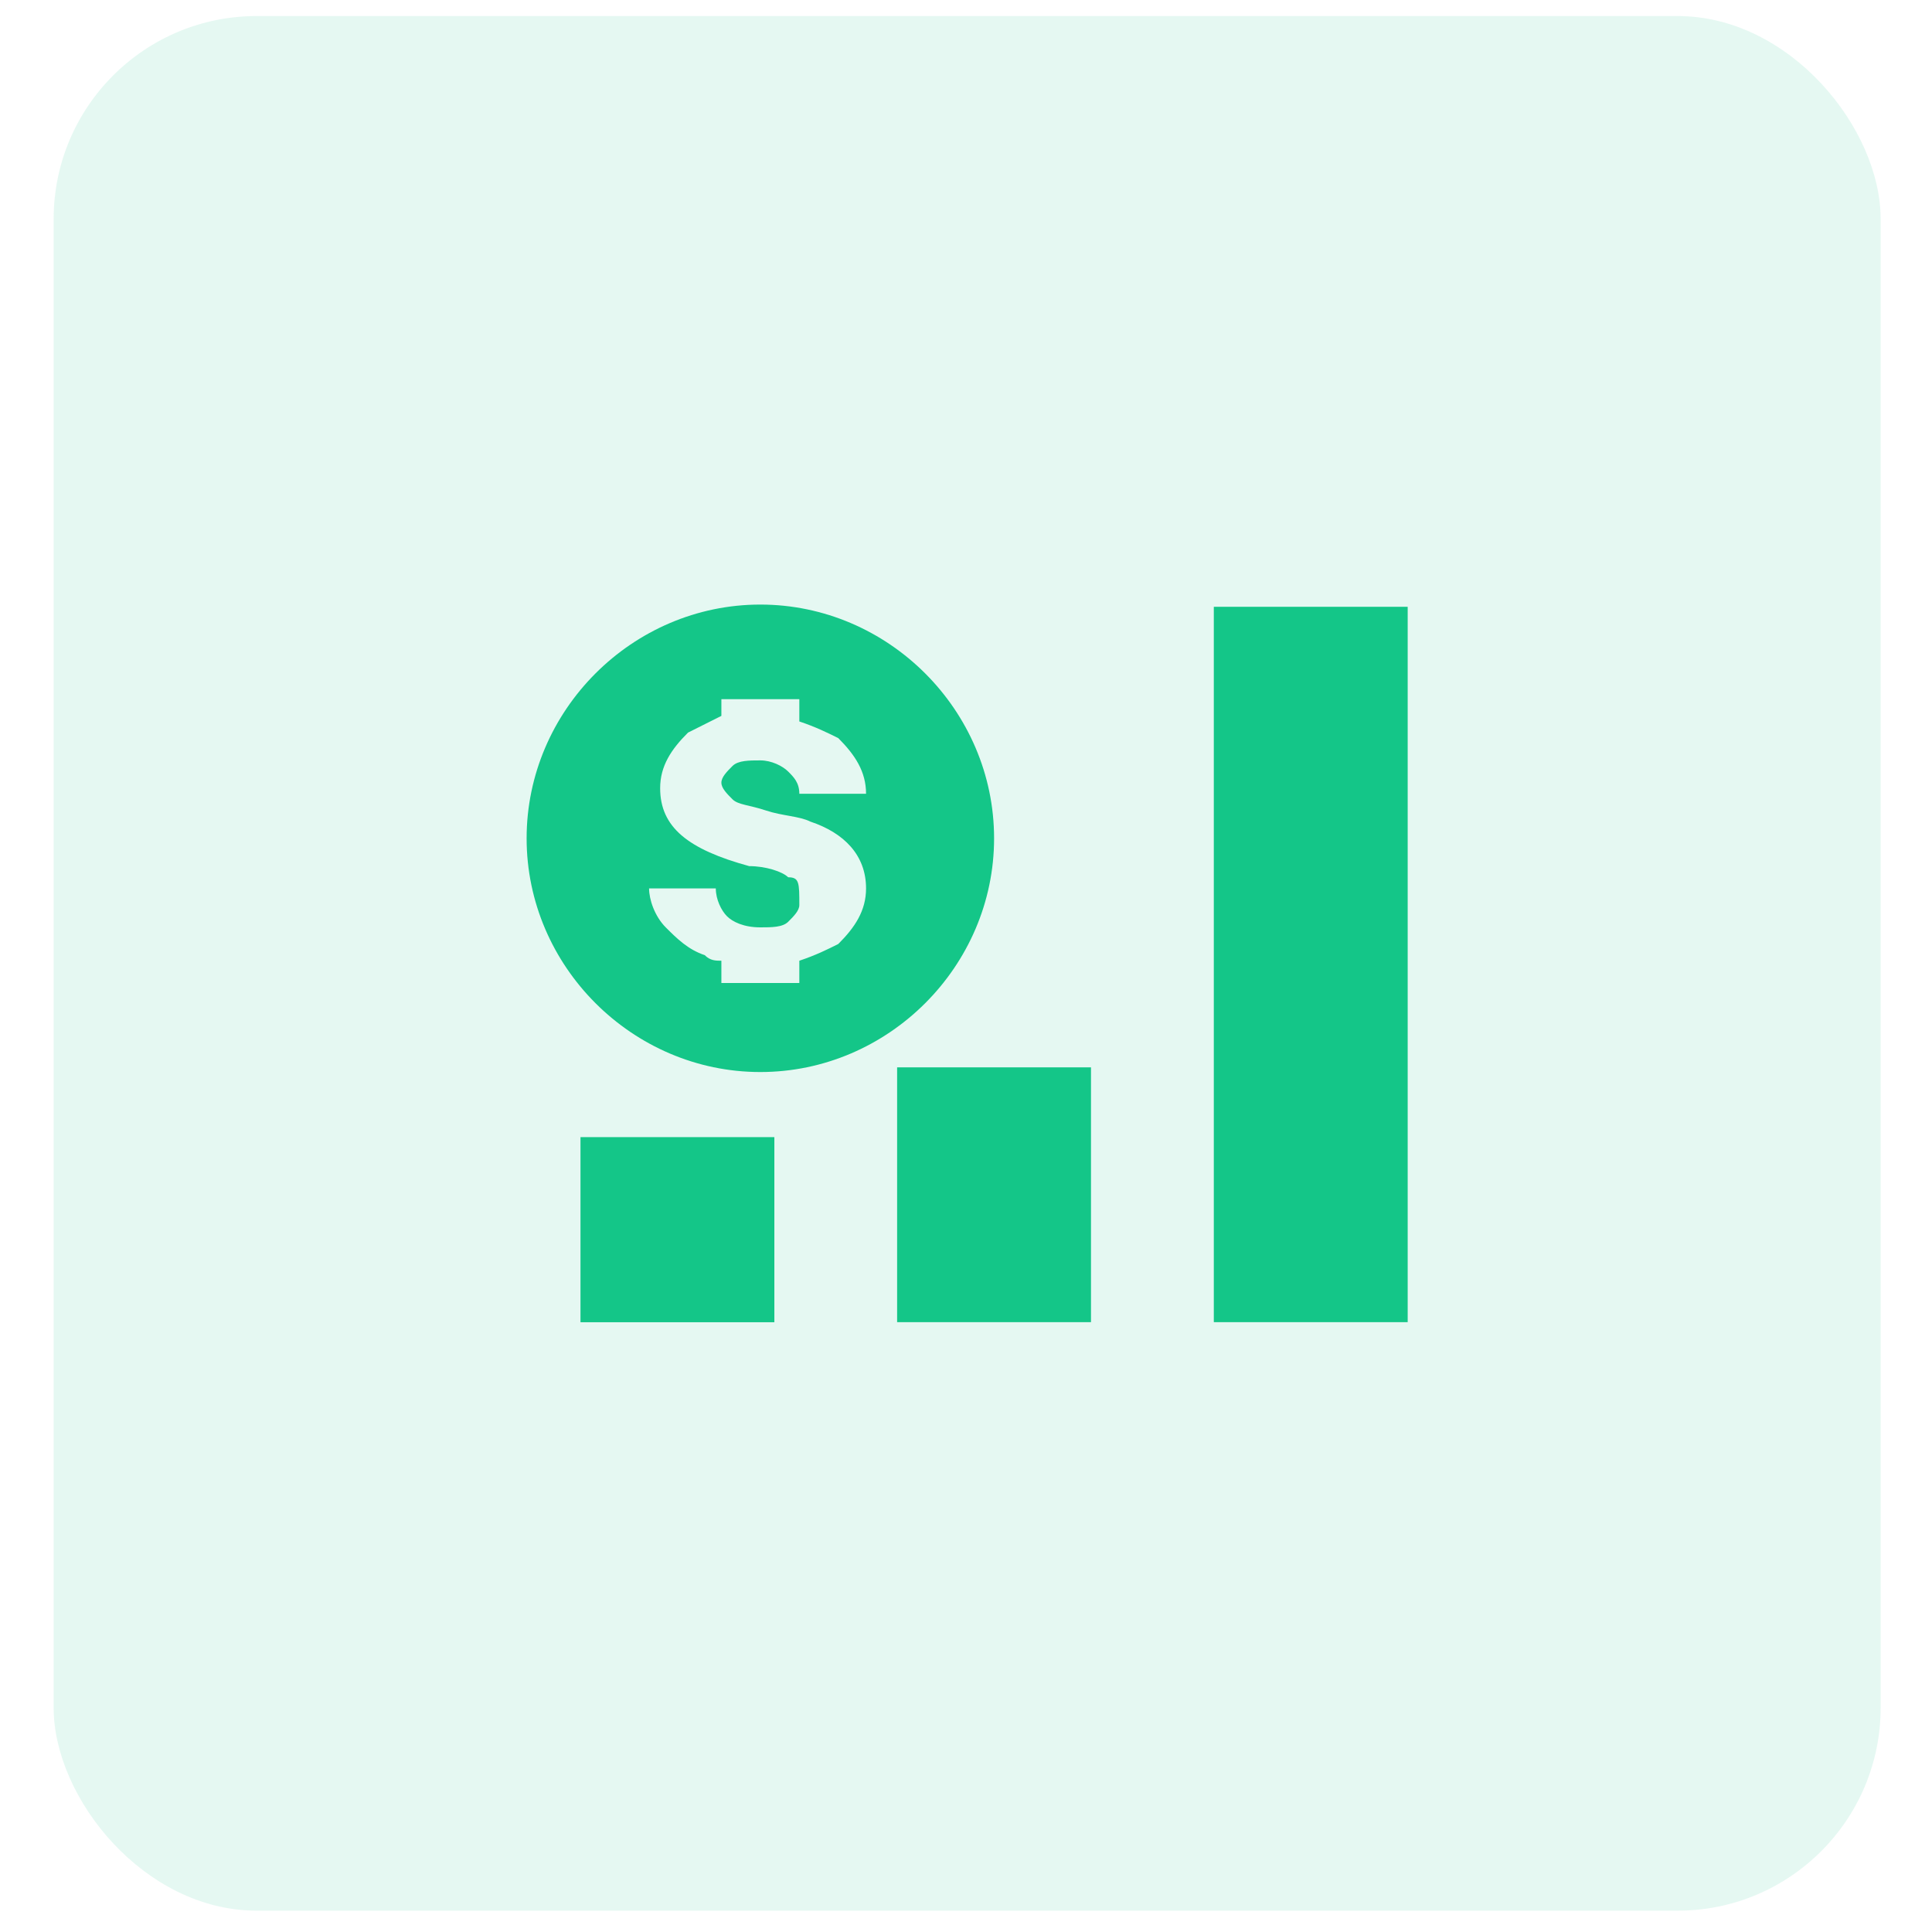
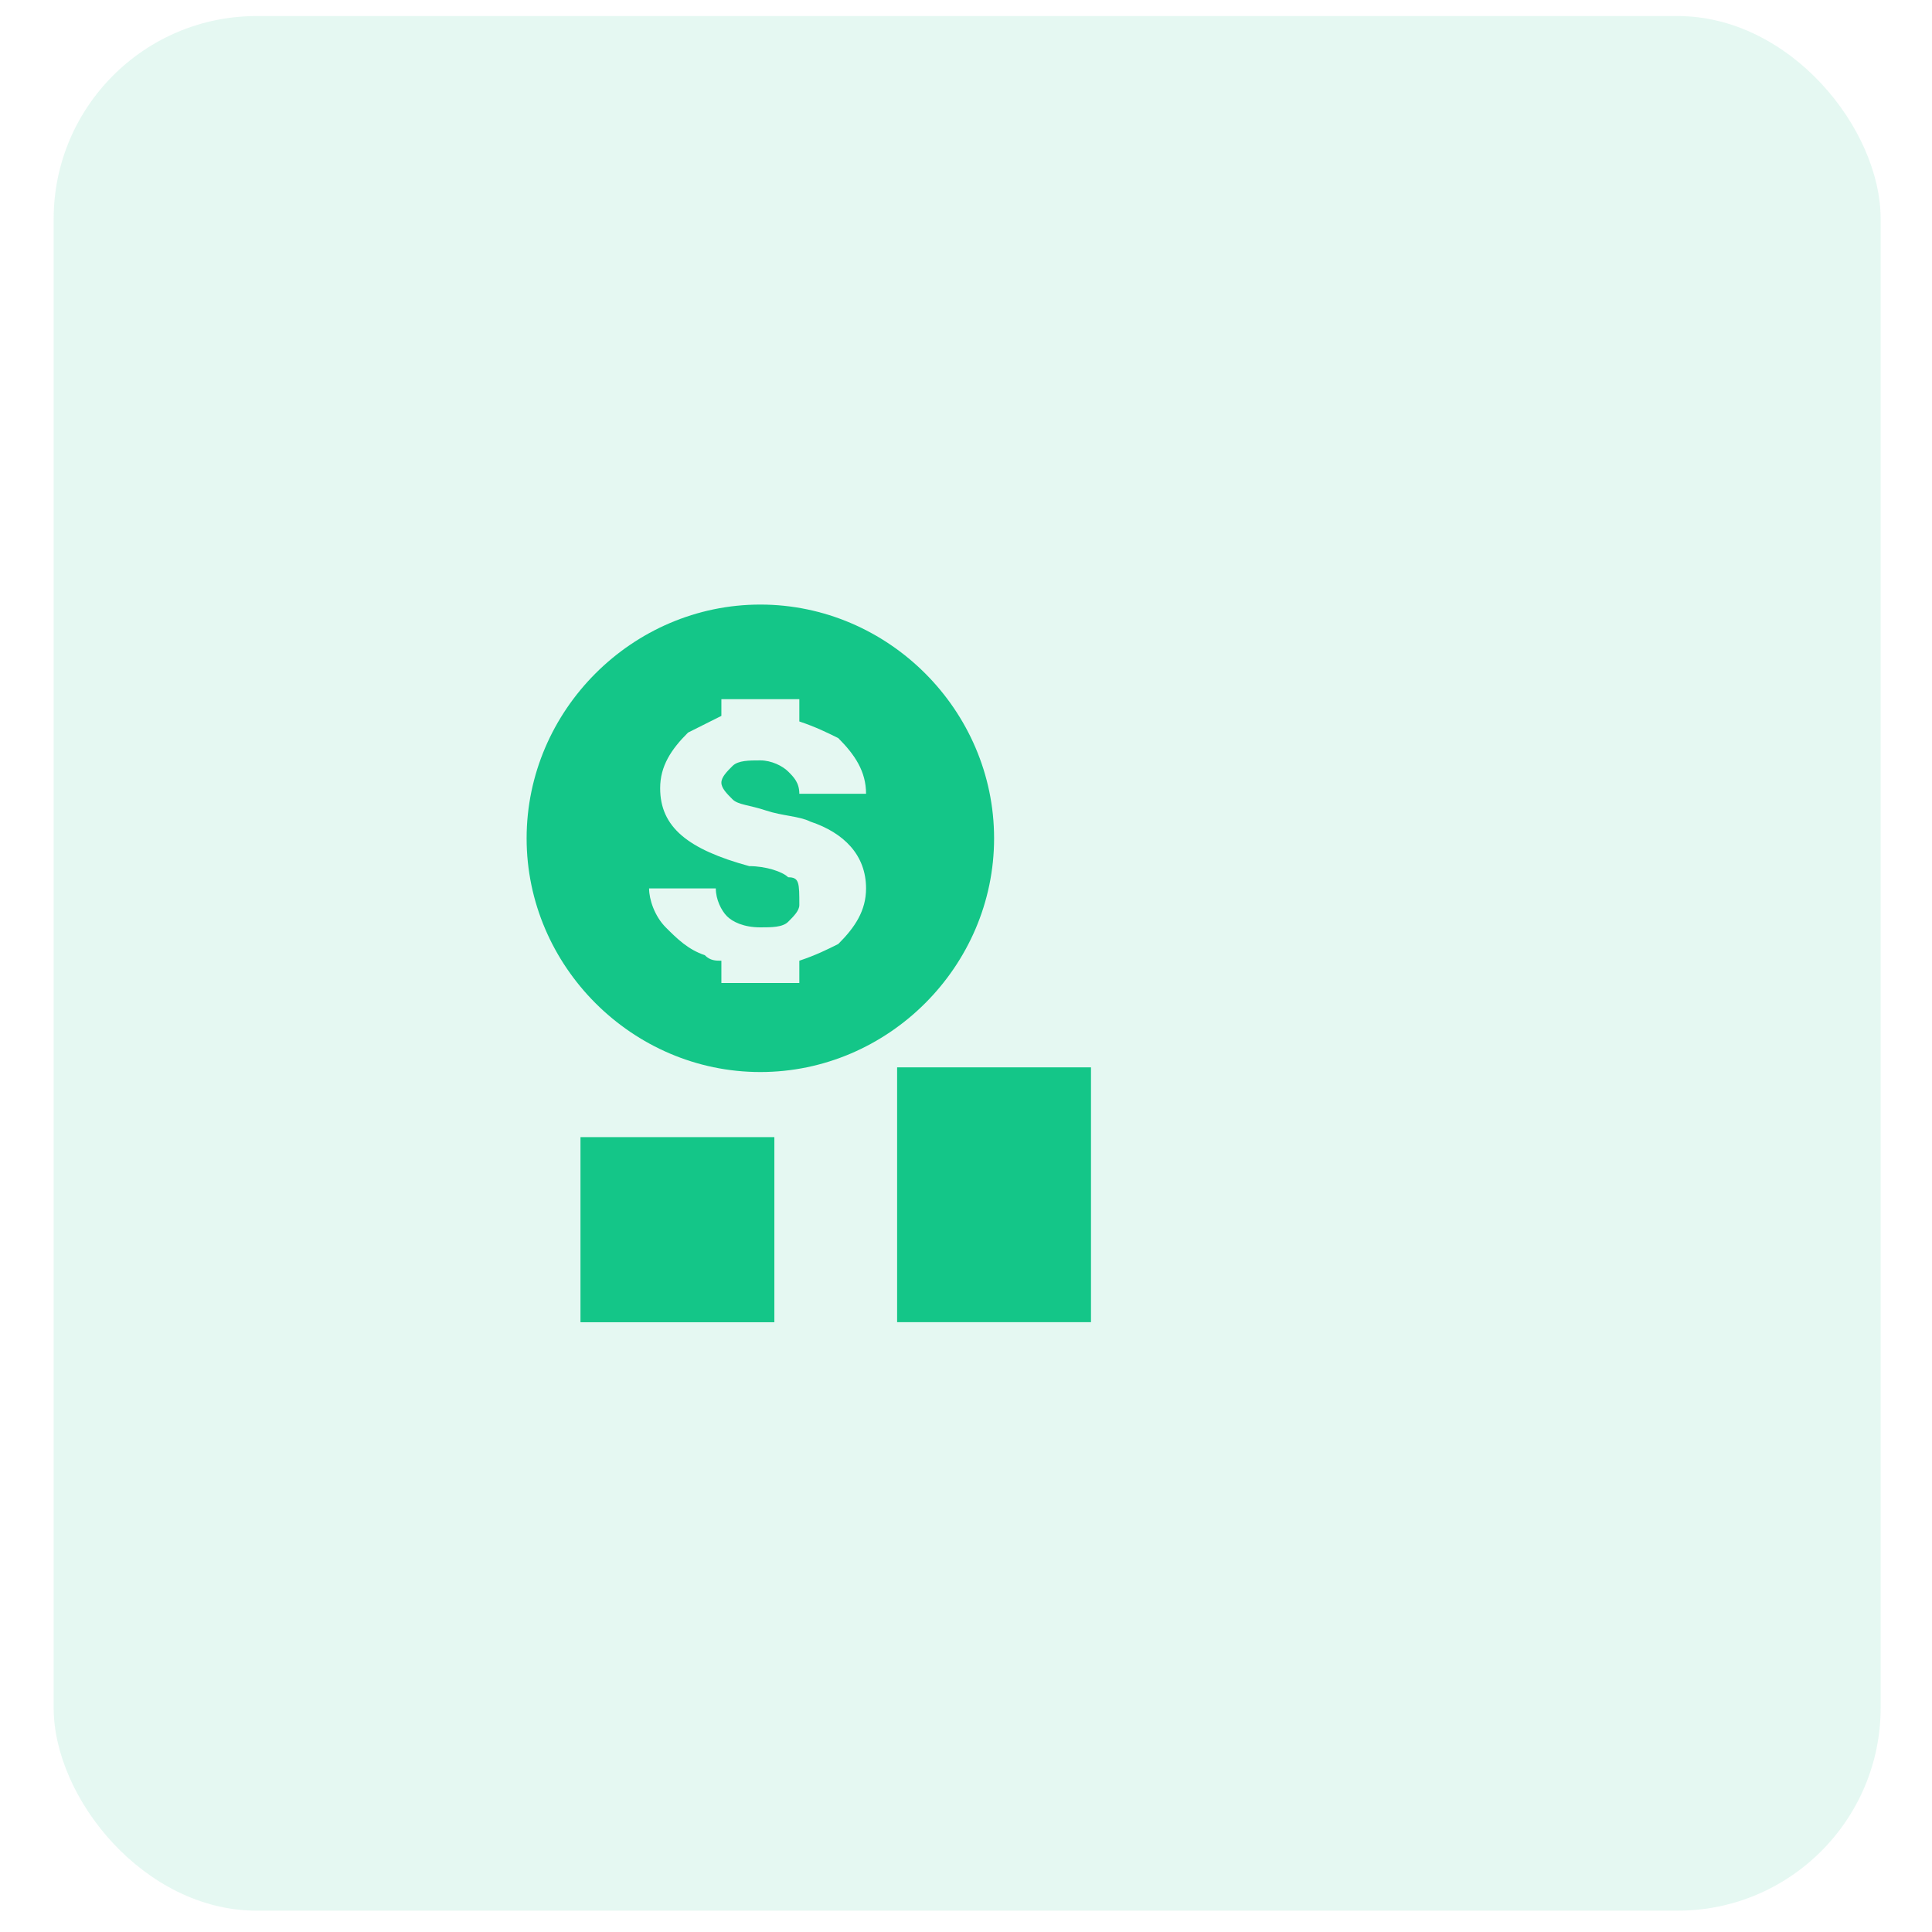
<svg xmlns="http://www.w3.org/2000/svg" width="26" height="26" viewBox="0 0 26 26" fill="none">
  <rect x="0.722" y="0.216" width="24.587" height="25.497" rx="2.732" fill="#14C688" fill-opacity="0.11" />
  <path d="M7.812 15.303H10.421V17.794H7.812V15.303Z" fill="#14C688" />
  <path d="M12.073 14.364H14.682V17.793H12.073V14.364Z" fill="#14C688" />
-   <path d="M16.335 8.166H18.944V17.793H16.335V8.166Z" fill="#14C688" />
  <path d="M10.232 14.427C11.955 14.427 13.378 13.004 13.378 11.282C13.378 9.559 11.955 8.136 10.232 8.136C8.51 8.136 7.087 9.559 7.087 11.282C7.087 13.004 8.51 14.427 10.232 14.427ZM10.607 11.806C10.532 11.731 10.307 11.656 10.083 11.656C9.259 11.431 8.884 11.132 8.884 10.607C8.884 10.308 9.034 10.083 9.259 9.859L9.708 9.634V9.409H10.757V9.709C10.981 9.784 11.131 9.859 11.281 9.933C11.506 10.158 11.655 10.383 11.655 10.682H10.757C10.757 10.533 10.682 10.458 10.607 10.383C10.532 10.308 10.382 10.233 10.232 10.233C10.083 10.233 9.933 10.233 9.858 10.308C9.783 10.383 9.708 10.458 9.708 10.533C9.708 10.607 9.783 10.682 9.858 10.757C9.933 10.832 10.083 10.832 10.307 10.907C10.532 10.982 10.757 10.982 10.906 11.057C11.356 11.207 11.655 11.506 11.655 11.956C11.655 12.255 11.506 12.48 11.281 12.704C11.131 12.779 10.981 12.854 10.757 12.929V13.229H9.708V12.929C9.633 12.929 9.558 12.929 9.484 12.854C9.259 12.779 9.109 12.63 8.959 12.48C8.81 12.33 8.735 12.105 8.735 11.956H9.633C9.633 12.105 9.708 12.255 9.783 12.33C9.858 12.405 10.008 12.48 10.232 12.48C10.382 12.48 10.532 12.48 10.607 12.405C10.682 12.33 10.757 12.255 10.757 12.18C10.757 11.881 10.757 11.806 10.607 11.806Z" fill="#14C688" />
</svg>